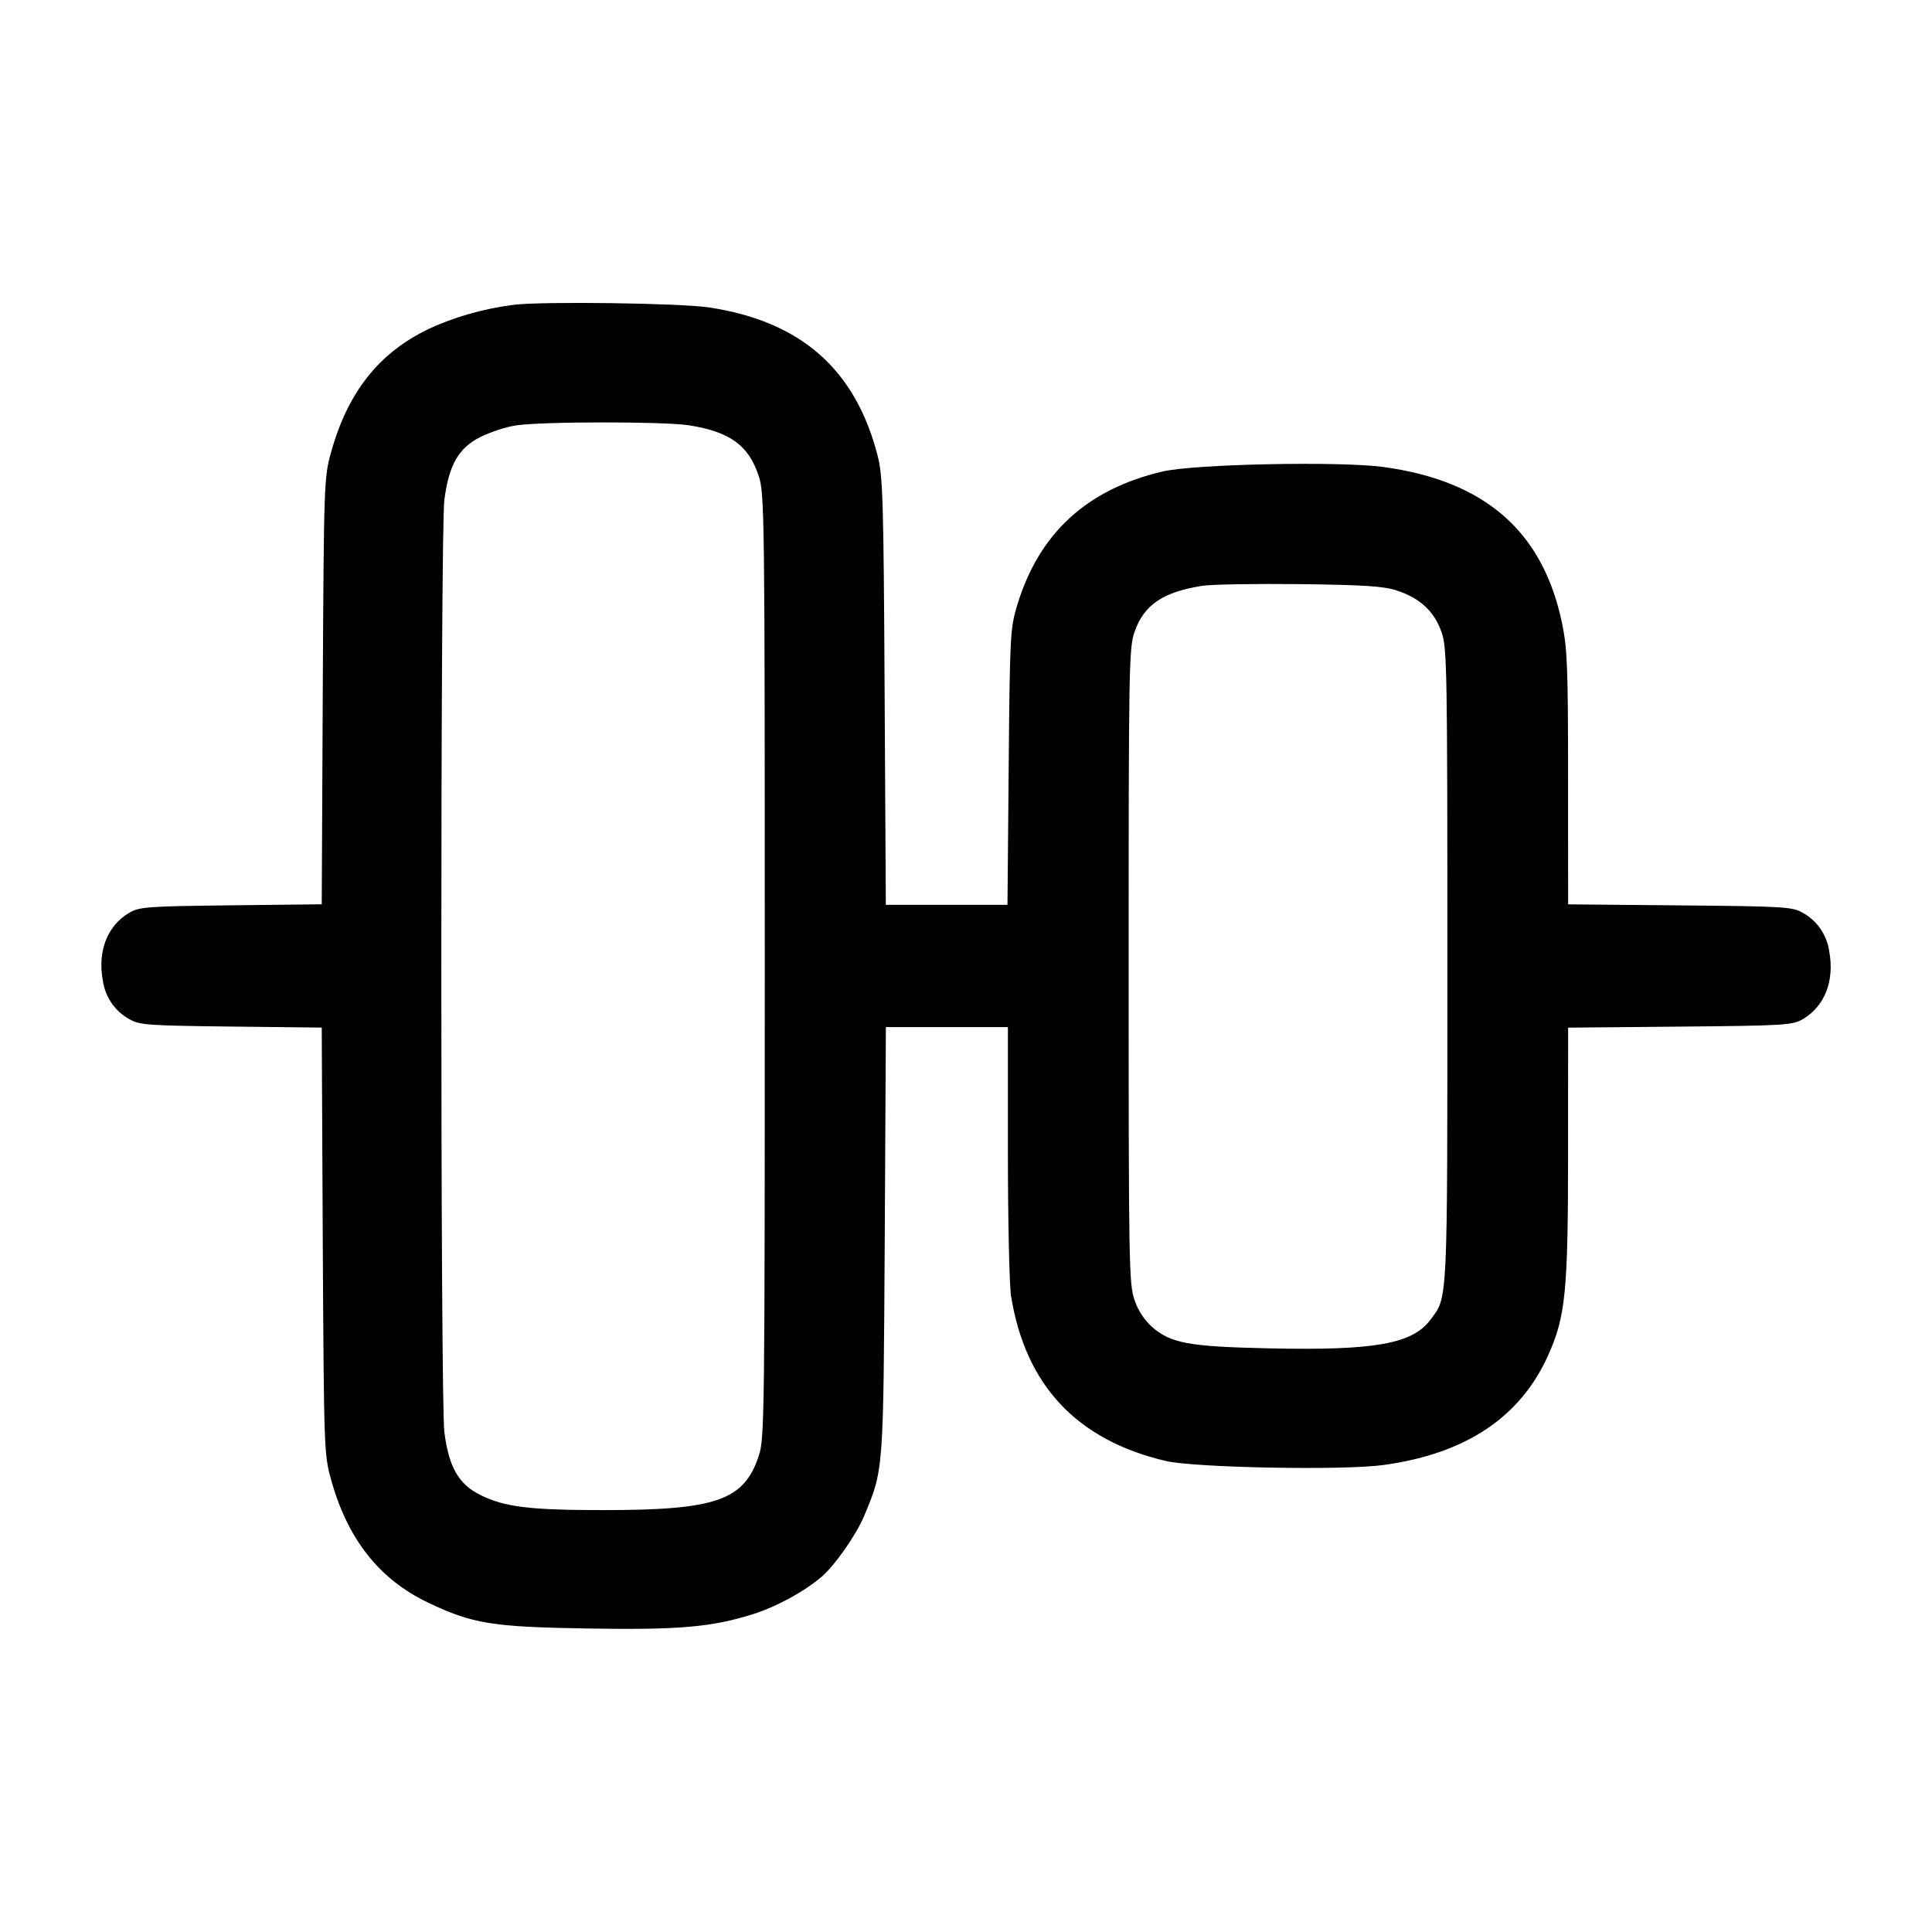
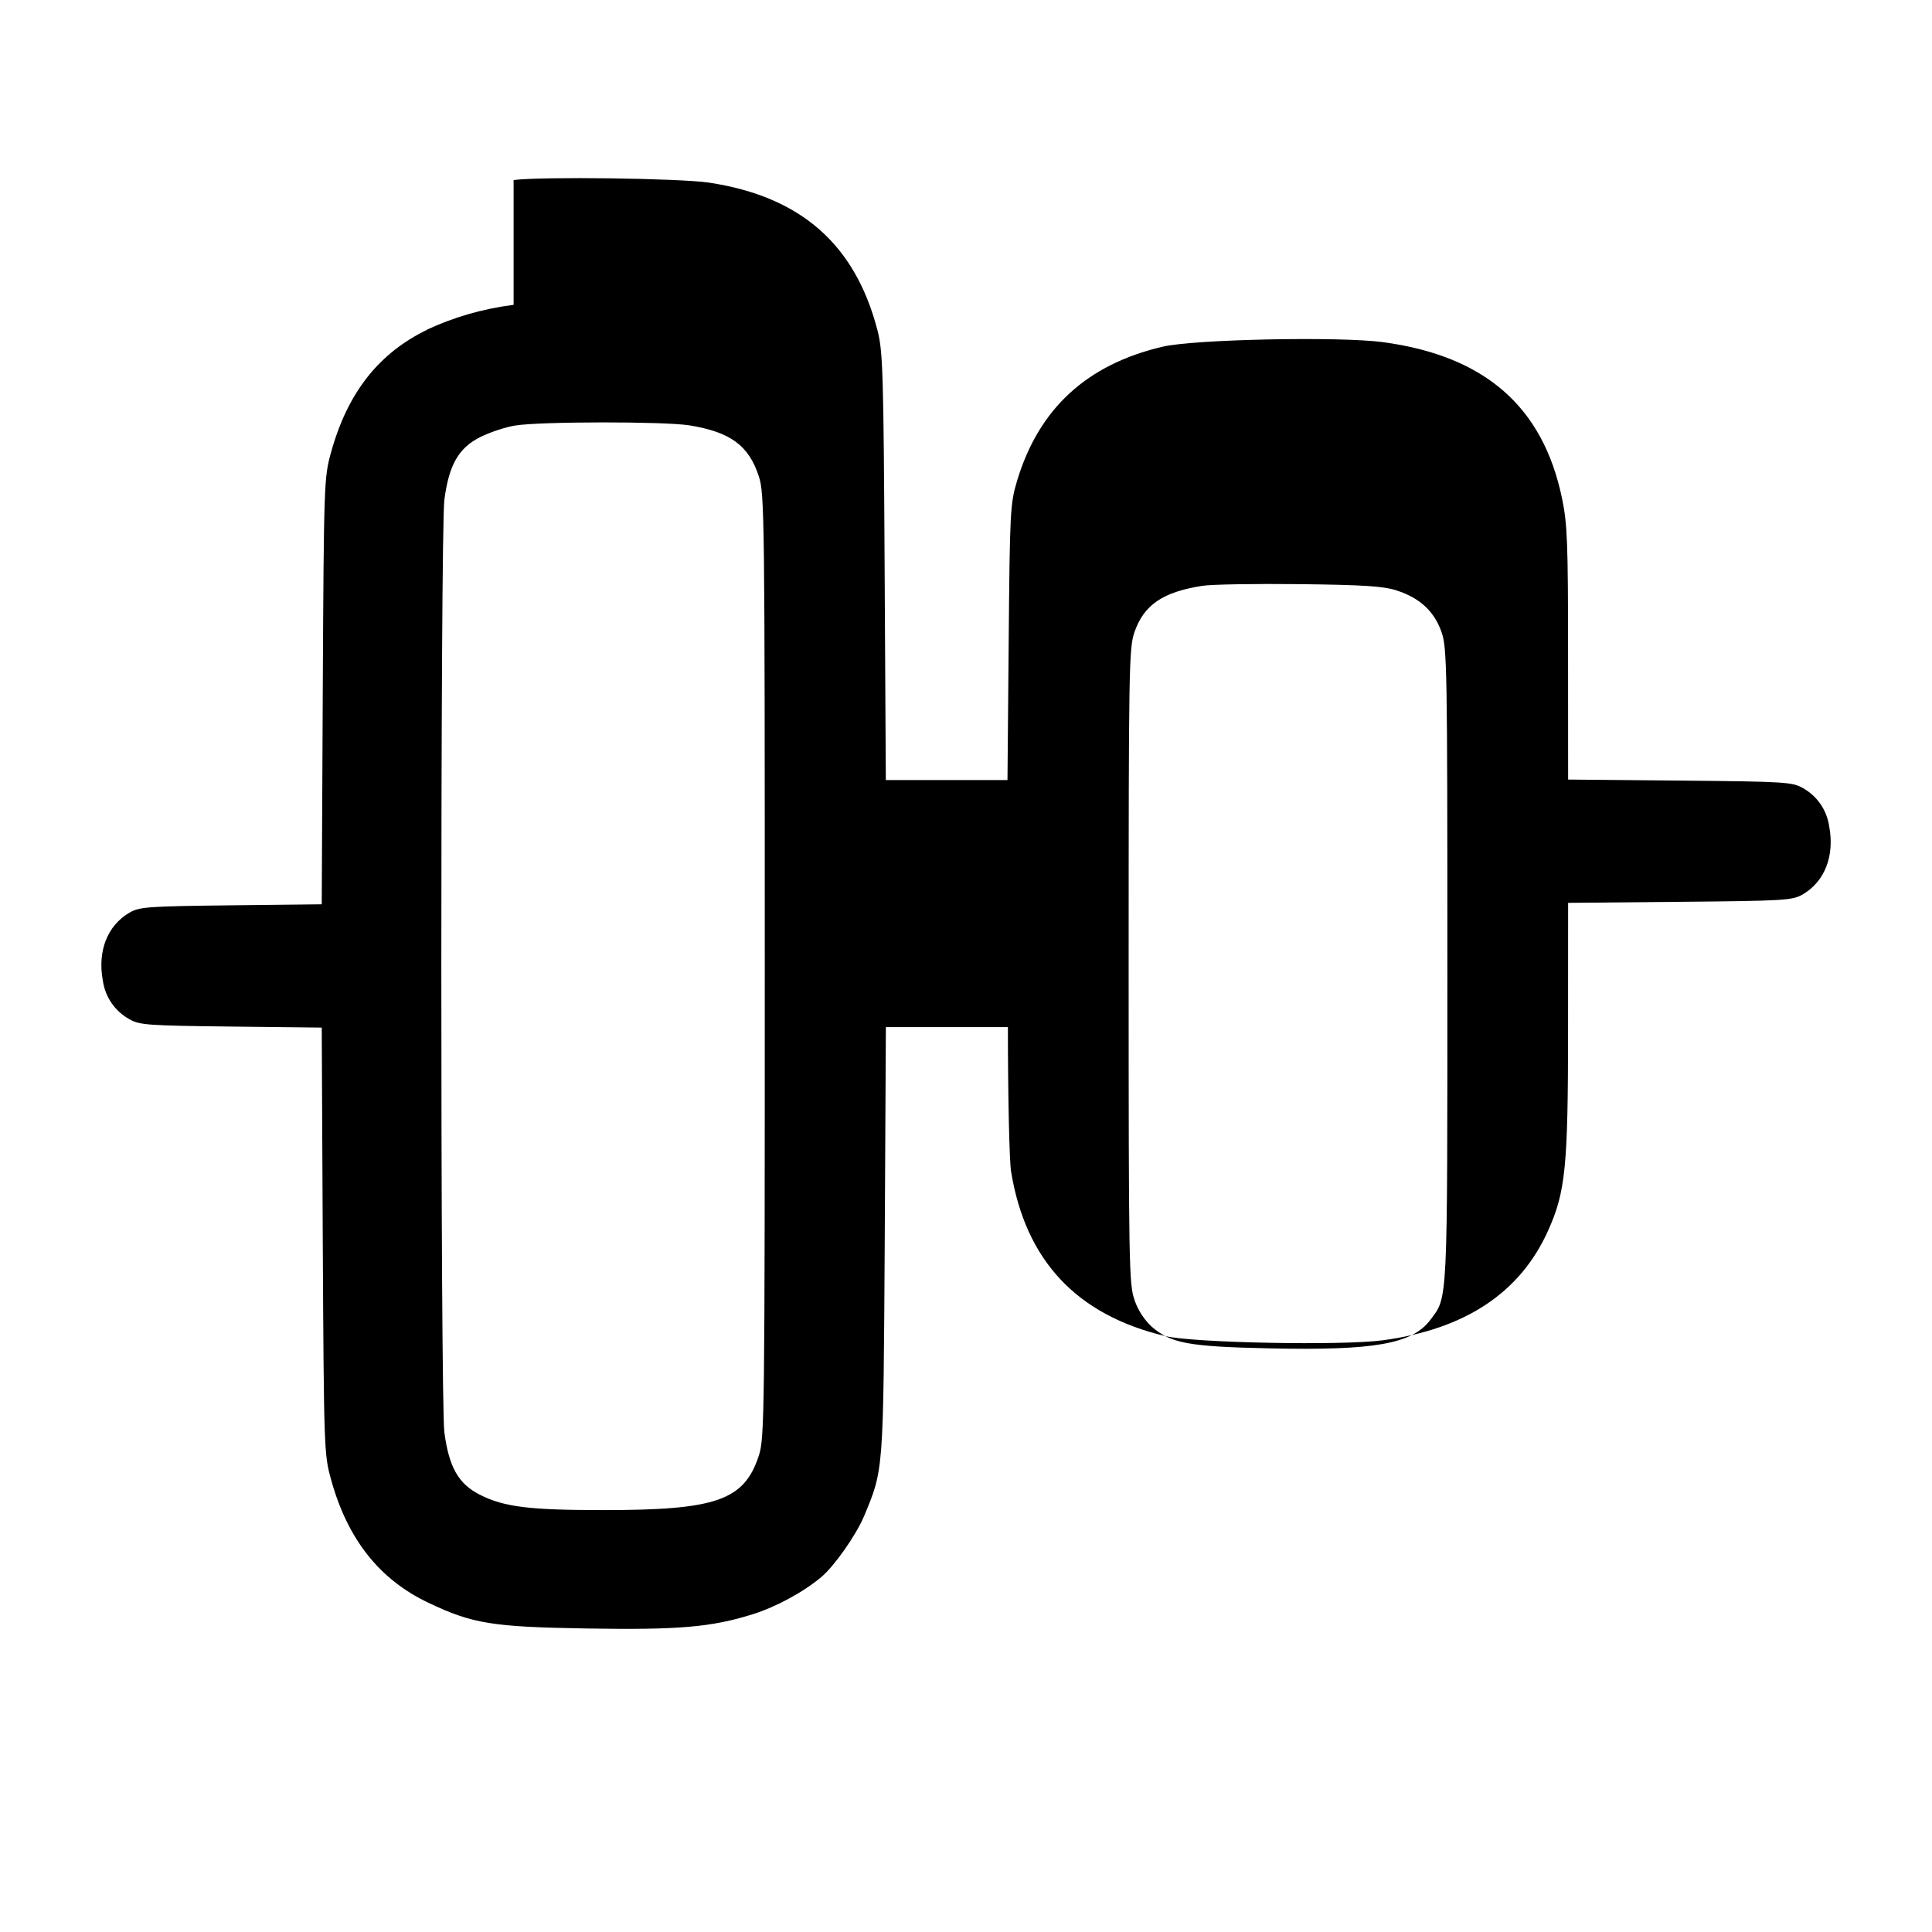
<svg xmlns="http://www.w3.org/2000/svg" version="1.1" width="32" height="32" viewBox="0 0 32 32">
  <title>align-horizontally</title>
-   <path d="M8.507 5.049c-0.525 0.067-1.002 0.209-1.443 0.415l0.030-0.012c-0.819 0.392-1.336 1.048-1.611 2.041-0.116 0.417-0.119 0.505-0.137 3.956l-0.017 3.529-1.504 0.017c-1.389 0.016-1.517 0.025-1.685 0.124-0.364 0.215-0.528 0.637-0.436 1.127 0.040 0.274 0.204 0.503 0.432 0.631l0.004 0.002c0.168 0.099 0.296 0.108 1.685 0.124l1.504 0.017 0.017 3.529c0.019 3.451 0.021 3.539 0.137 3.956 0.273 0.988 0.799 1.655 1.611 2.041 0.732 0.348 1.053 0.401 2.625 0.427 1.524 0.025 2.064-0.021 2.751-0.237 0.381-0.119 0.839-0.367 1.133-0.615 0.216-0.18 0.576-0.695 0.707-1.005 0.327-0.784 0.321-0.716 0.344-4.571l0.019-3.533h2.021v2.067c0 1.136 0.024 2.211 0.052 2.387 0.239 1.479 1.087 2.384 2.561 2.732 0.475 0.112 2.931 0.159 3.6 0.068 1.363-0.184 2.271-0.787 2.733-1.813 0.291-0.645 0.332-1.060 0.332-3.343l0.001-2.089 1.853-0.017c1.74-0.016 1.864-0.024 2.035-0.124 0.364-0.215 0.528-0.637 0.436-1.127-0.040-0.274-0.204-0.503-0.432-0.631l-0.004-0.002c-0.171-0.1-0.295-0.108-2.035-0.124l-1.853-0.017-0.001-2.089c0-1.833-0.012-2.148-0.1-2.569-0.316-1.52-1.277-2.359-2.965-2.587-0.724-0.097-3.129-0.048-3.653 0.076-1.255 0.295-2.047 1.025-2.407 2.217-0.115 0.383-0.121 0.497-0.14 2.68l-0.020 2.28h-2.015l-0.020-3.533c-0.017-3.189-0.029-3.569-0.116-3.907-0.368-1.432-1.271-2.225-2.792-2.455-0.477-0.072-2.761-0.103-3.237-0.043zM11.413 7.044c0.684 0.111 0.987 0.332 1.155 0.844 0.095 0.284 0.099 0.664 0.099 8.112s-0.004 7.828-0.099 8.112c-0.243 0.739-0.703 0.9-2.568 0.9-1.233 0-1.647-0.051-2.049-0.253-0.356-0.179-0.515-0.457-0.591-1.036-0.067-0.519-0.067-14.927 0-15.445 0.076-0.577 0.235-0.857 0.591-1.037 0.159-0.080 0.421-0.168 0.583-0.193 0.419-0.068 2.469-0.069 2.88-0.003zM23.135 9.781c0.38 0.121 0.623 0.347 0.741 0.688 0.092 0.26 0.097 0.593 0.097 5.531 0 5.665 0.009 5.472-0.281 5.86-0.299 0.4-0.924 0.511-2.667 0.473-1.347-0.029-1.635-0.083-1.956-0.365-0.123-0.119-0.219-0.265-0.276-0.43l-0.002-0.008c-0.092-0.26-0.097-0.593-0.097-5.531s0.005-5.271 0.097-5.531c0.156-0.449 0.469-0.663 1.124-0.765 0.149-0.024 0.872-0.036 1.605-0.028 1.071 0.013 1.389 0.033 1.615 0.105z" />
+   <path d="M8.507 5.049c-0.525 0.067-1.002 0.209-1.443 0.415l0.030-0.012c-0.819 0.392-1.336 1.048-1.611 2.041-0.116 0.417-0.119 0.505-0.137 3.956l-0.017 3.529-1.504 0.017c-1.389 0.016-1.517 0.025-1.685 0.124-0.364 0.215-0.528 0.637-0.436 1.127 0.040 0.274 0.204 0.503 0.432 0.631l0.004 0.002c0.168 0.099 0.296 0.108 1.685 0.124l1.504 0.017 0.017 3.529c0.019 3.451 0.021 3.539 0.137 3.956 0.273 0.988 0.799 1.655 1.611 2.041 0.732 0.348 1.053 0.401 2.625 0.427 1.524 0.025 2.064-0.021 2.751-0.237 0.381-0.119 0.839-0.367 1.133-0.615 0.216-0.18 0.576-0.695 0.707-1.005 0.327-0.784 0.321-0.716 0.344-4.571l0.019-3.533h2.021c0 1.136 0.024 2.211 0.052 2.387 0.239 1.479 1.087 2.384 2.561 2.732 0.475 0.112 2.931 0.159 3.6 0.068 1.363-0.184 2.271-0.787 2.733-1.813 0.291-0.645 0.332-1.060 0.332-3.343l0.001-2.089 1.853-0.017c1.74-0.016 1.864-0.024 2.035-0.124 0.364-0.215 0.528-0.637 0.436-1.127-0.040-0.274-0.204-0.503-0.432-0.631l-0.004-0.002c-0.171-0.1-0.295-0.108-2.035-0.124l-1.853-0.017-0.001-2.089c0-1.833-0.012-2.148-0.1-2.569-0.316-1.52-1.277-2.359-2.965-2.587-0.724-0.097-3.129-0.048-3.653 0.076-1.255 0.295-2.047 1.025-2.407 2.217-0.115 0.383-0.121 0.497-0.14 2.68l-0.020 2.28h-2.015l-0.020-3.533c-0.017-3.189-0.029-3.569-0.116-3.907-0.368-1.432-1.271-2.225-2.792-2.455-0.477-0.072-2.761-0.103-3.237-0.043zM11.413 7.044c0.684 0.111 0.987 0.332 1.155 0.844 0.095 0.284 0.099 0.664 0.099 8.112s-0.004 7.828-0.099 8.112c-0.243 0.739-0.703 0.9-2.568 0.9-1.233 0-1.647-0.051-2.049-0.253-0.356-0.179-0.515-0.457-0.591-1.036-0.067-0.519-0.067-14.927 0-15.445 0.076-0.577 0.235-0.857 0.591-1.037 0.159-0.080 0.421-0.168 0.583-0.193 0.419-0.068 2.469-0.069 2.88-0.003zM23.135 9.781c0.38 0.121 0.623 0.347 0.741 0.688 0.092 0.26 0.097 0.593 0.097 5.531 0 5.665 0.009 5.472-0.281 5.86-0.299 0.4-0.924 0.511-2.667 0.473-1.347-0.029-1.635-0.083-1.956-0.365-0.123-0.119-0.219-0.265-0.276-0.43l-0.002-0.008c-0.092-0.26-0.097-0.593-0.097-5.531s0.005-5.271 0.097-5.531c0.156-0.449 0.469-0.663 1.124-0.765 0.149-0.024 0.872-0.036 1.605-0.028 1.071 0.013 1.389 0.033 1.615 0.105z" />
</svg>